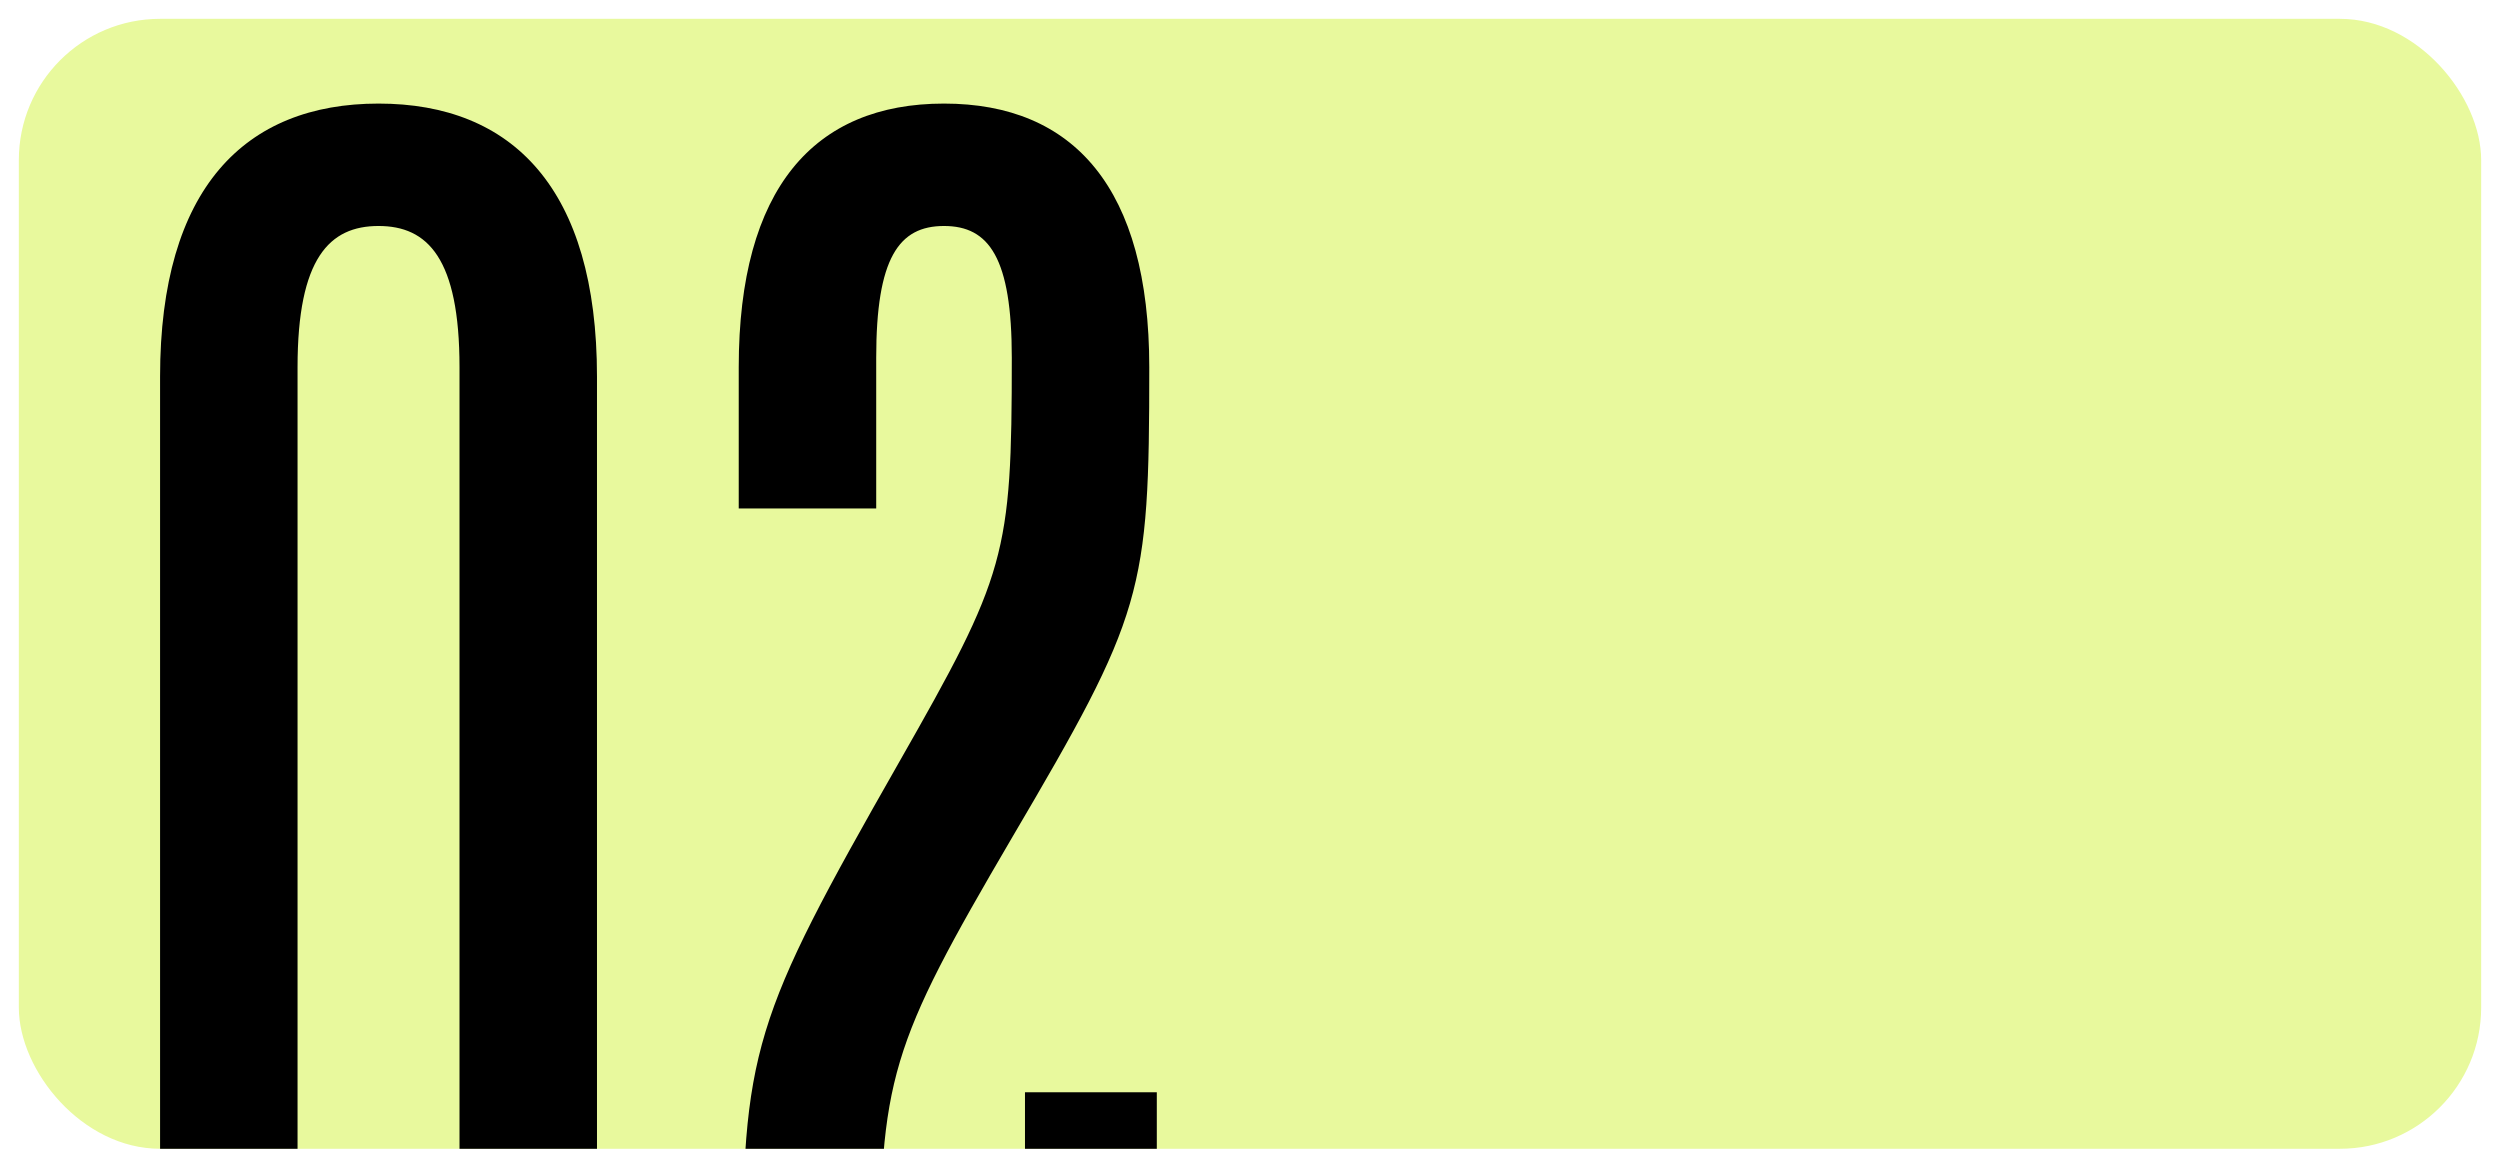
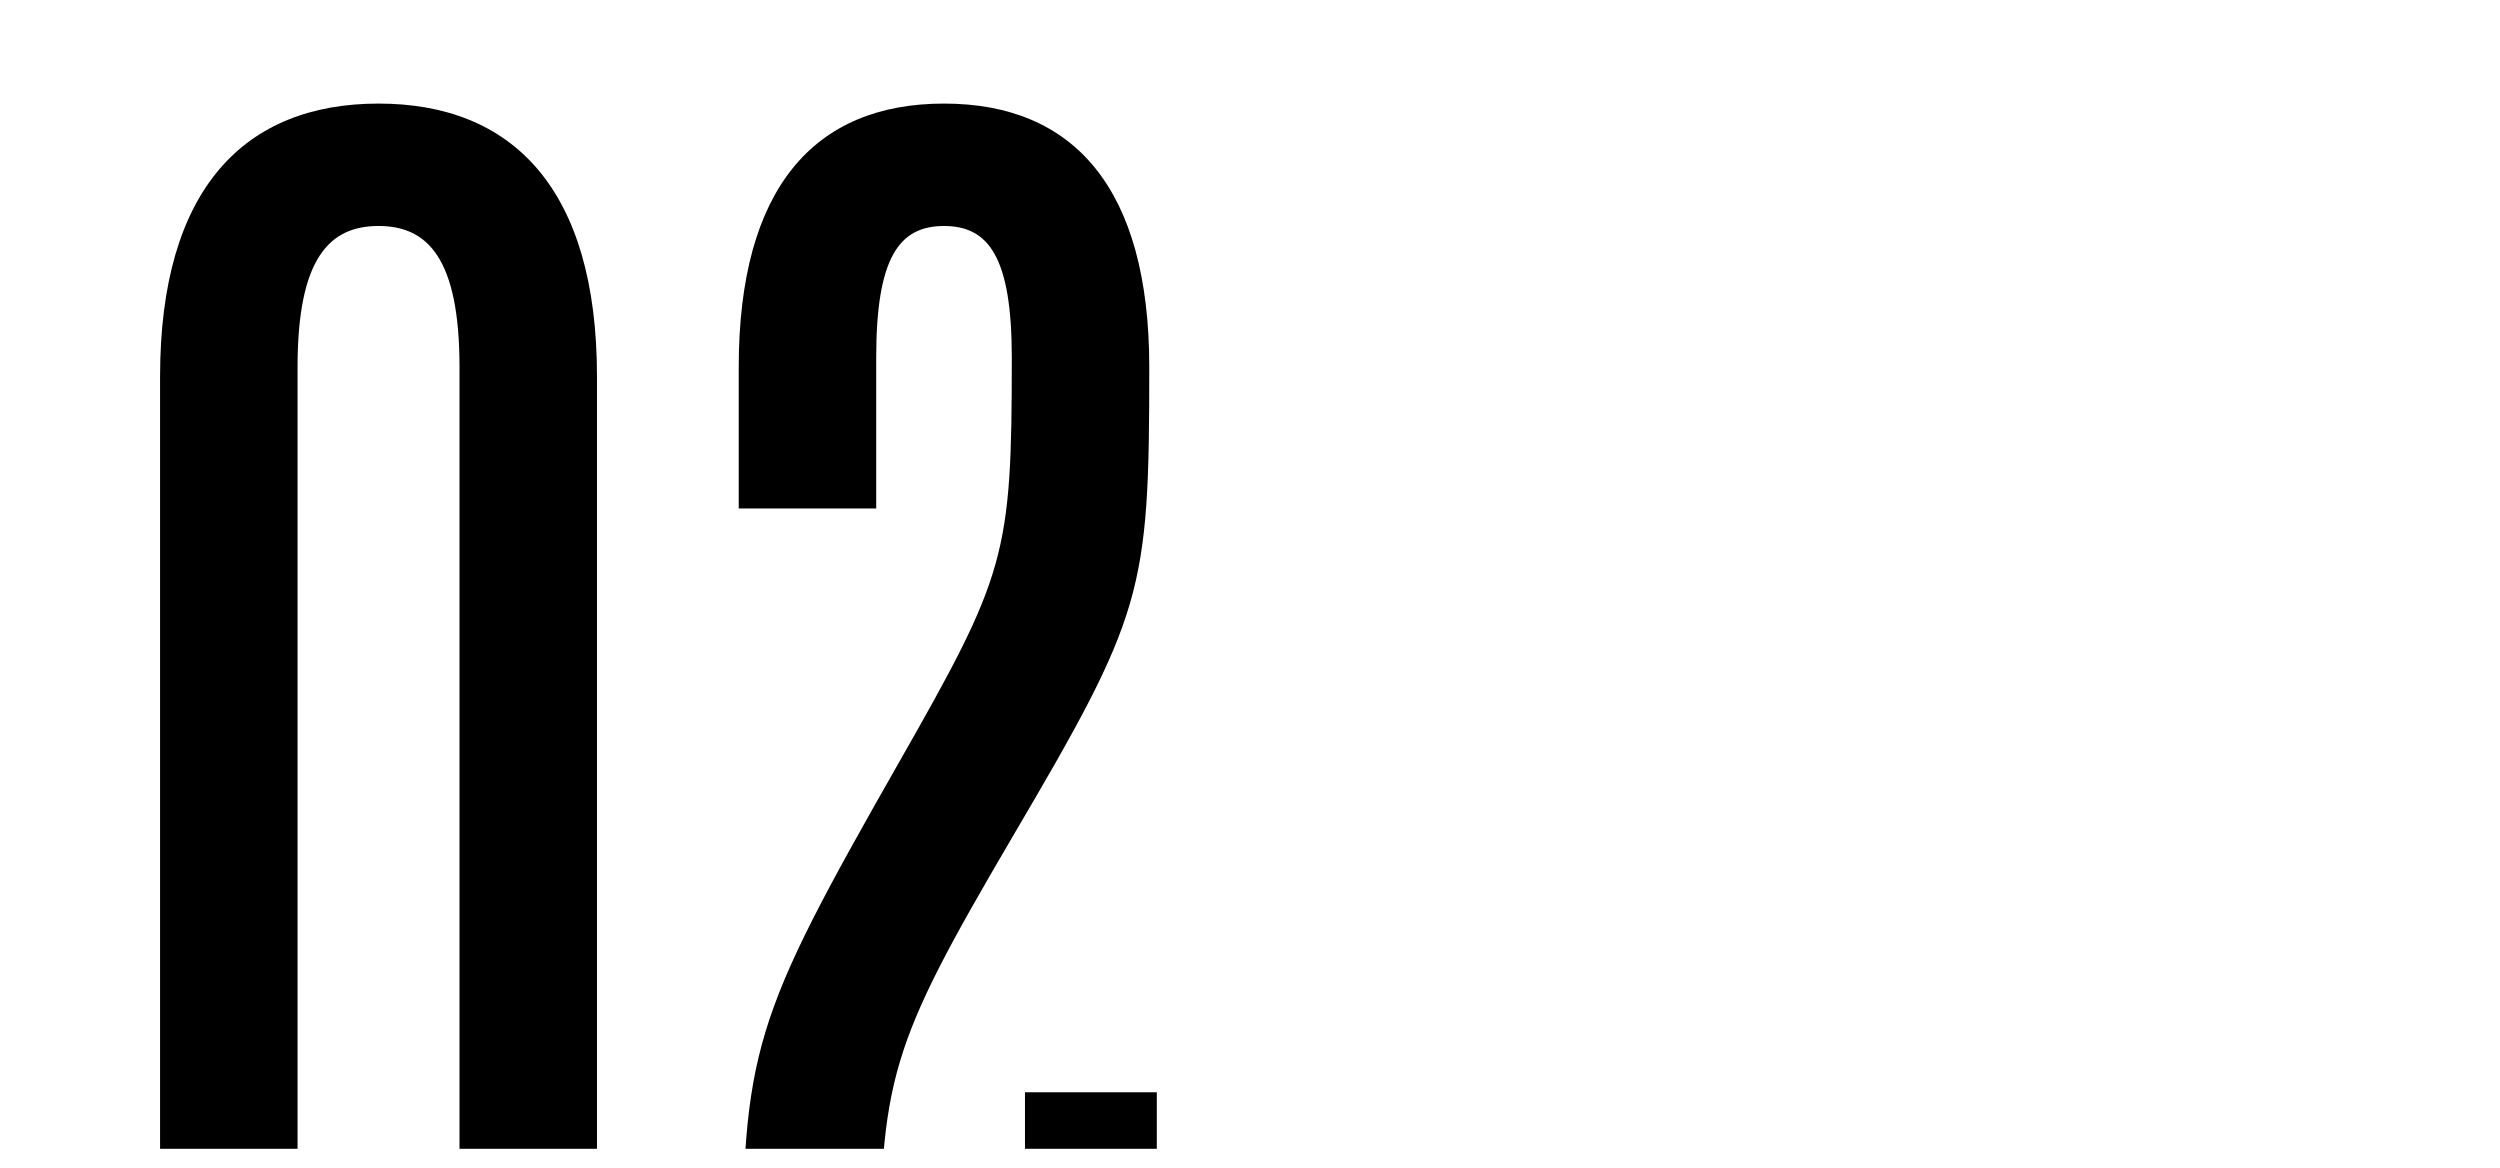
<svg xmlns="http://www.w3.org/2000/svg" width="531" height="248" viewBox="0 0 531 248" fill="none">
  <g filter="url(#filter0_d_1162_996)">
    <g clip-path="url(#clip0_1162_996)">
-       <rect x="4" width="523" height="240" rx="30" fill="#E8F99D" />
-       <path d="M80.4 306C52 306 34 288 34 248V76C34 36 52 18 80.4 18C108.8 18 126.8 36 126.8 76V248C126.8 288 108.8 306 80.4 306ZM80.4 280C90.8 280 97.6 273.2 97.6 250V74C97.6 50.8 90.8 44 80.4 44C70 44 63.2 50.8 63.2 74V250C63.2 273.2 70 280 80.4 280ZM245.706 302H157.706V268C157.706 218.8 159.706 212.8 190.906 158C213.706 118 214.906 114 214.906 72C214.906 50.8 210.106 44 200.506 44C190.906 44 186.106 50.8 186.106 72V104H156.906V74C156.906 36 172.906 18 200.506 18C228.106 18 244.106 36 244.106 74C244.106 122 242.906 126.4 214.906 174C188.906 218.4 186.906 224.8 186.906 268V274H217.706V228H245.706V302Z" fill="black" />
+       <path d="M80.4 306C52 306 34 288 34 248V76C34 36 52 18 80.4 18C108.8 18 126.8 36 126.8 76V248C126.8 288 108.8 306 80.4 306ZM80.4 280C90.8 280 97.6 273.2 97.6 250V74C97.6 50.8 90.8 44 80.4 44C70 44 63.2 50.8 63.2 74V250C63.2 273.2 70 280 80.4 280ZM245.706 302H157.706V268C157.706 218.8 159.706 212.8 190.906 158C213.706 118 214.906 114 214.906 72C214.906 50.8 210.106 44 200.506 44C190.906 44 186.106 50.8 186.106 72V104H156.906V74C156.906 36 172.906 18 200.506 18C228.106 18 244.106 36 244.106 74C244.106 122 242.906 126.4 214.906 174C188.906 218.4 186.906 224.8 186.906 268V274H217.706V228H245.706Z" fill="black" />
    </g>
  </g>
  <defs>
    <filter id="filter0_d_1162_996" x="0" y="0" width="531" height="248" filterUnits="userSpaceOnUse" color-interpolation-filters="sRGB">
      <feFlood flood-opacity="0" result="BackgroundImageFix" />
      <feColorMatrix in="SourceAlpha" type="matrix" values="0 0 0 0 0 0 0 0 0 0 0 0 0 0 0 0 0 0 127 0" result="hardAlpha" />
      <feOffset dy="4" />
      <feGaussianBlur stdDeviation="2" />
      <feComposite in2="hardAlpha" operator="out" />
      <feColorMatrix type="matrix" values="0 0 0 0 0 0 0 0 0 0 0 0 0 0 0 0 0 0 0.25 0" />
      <feBlend mode="normal" in2="BackgroundImageFix" result="effect1_dropShadow_1162_996" />
      <feBlend mode="normal" in="SourceGraphic" in2="effect1_dropShadow_1162_996" result="shape" />
    </filter>
    <clipPath id="clip0_1162_996">
      <rect x="4" width="523" height="240" rx="30" fill="white" />
    </clipPath>
  </defs>
</svg>